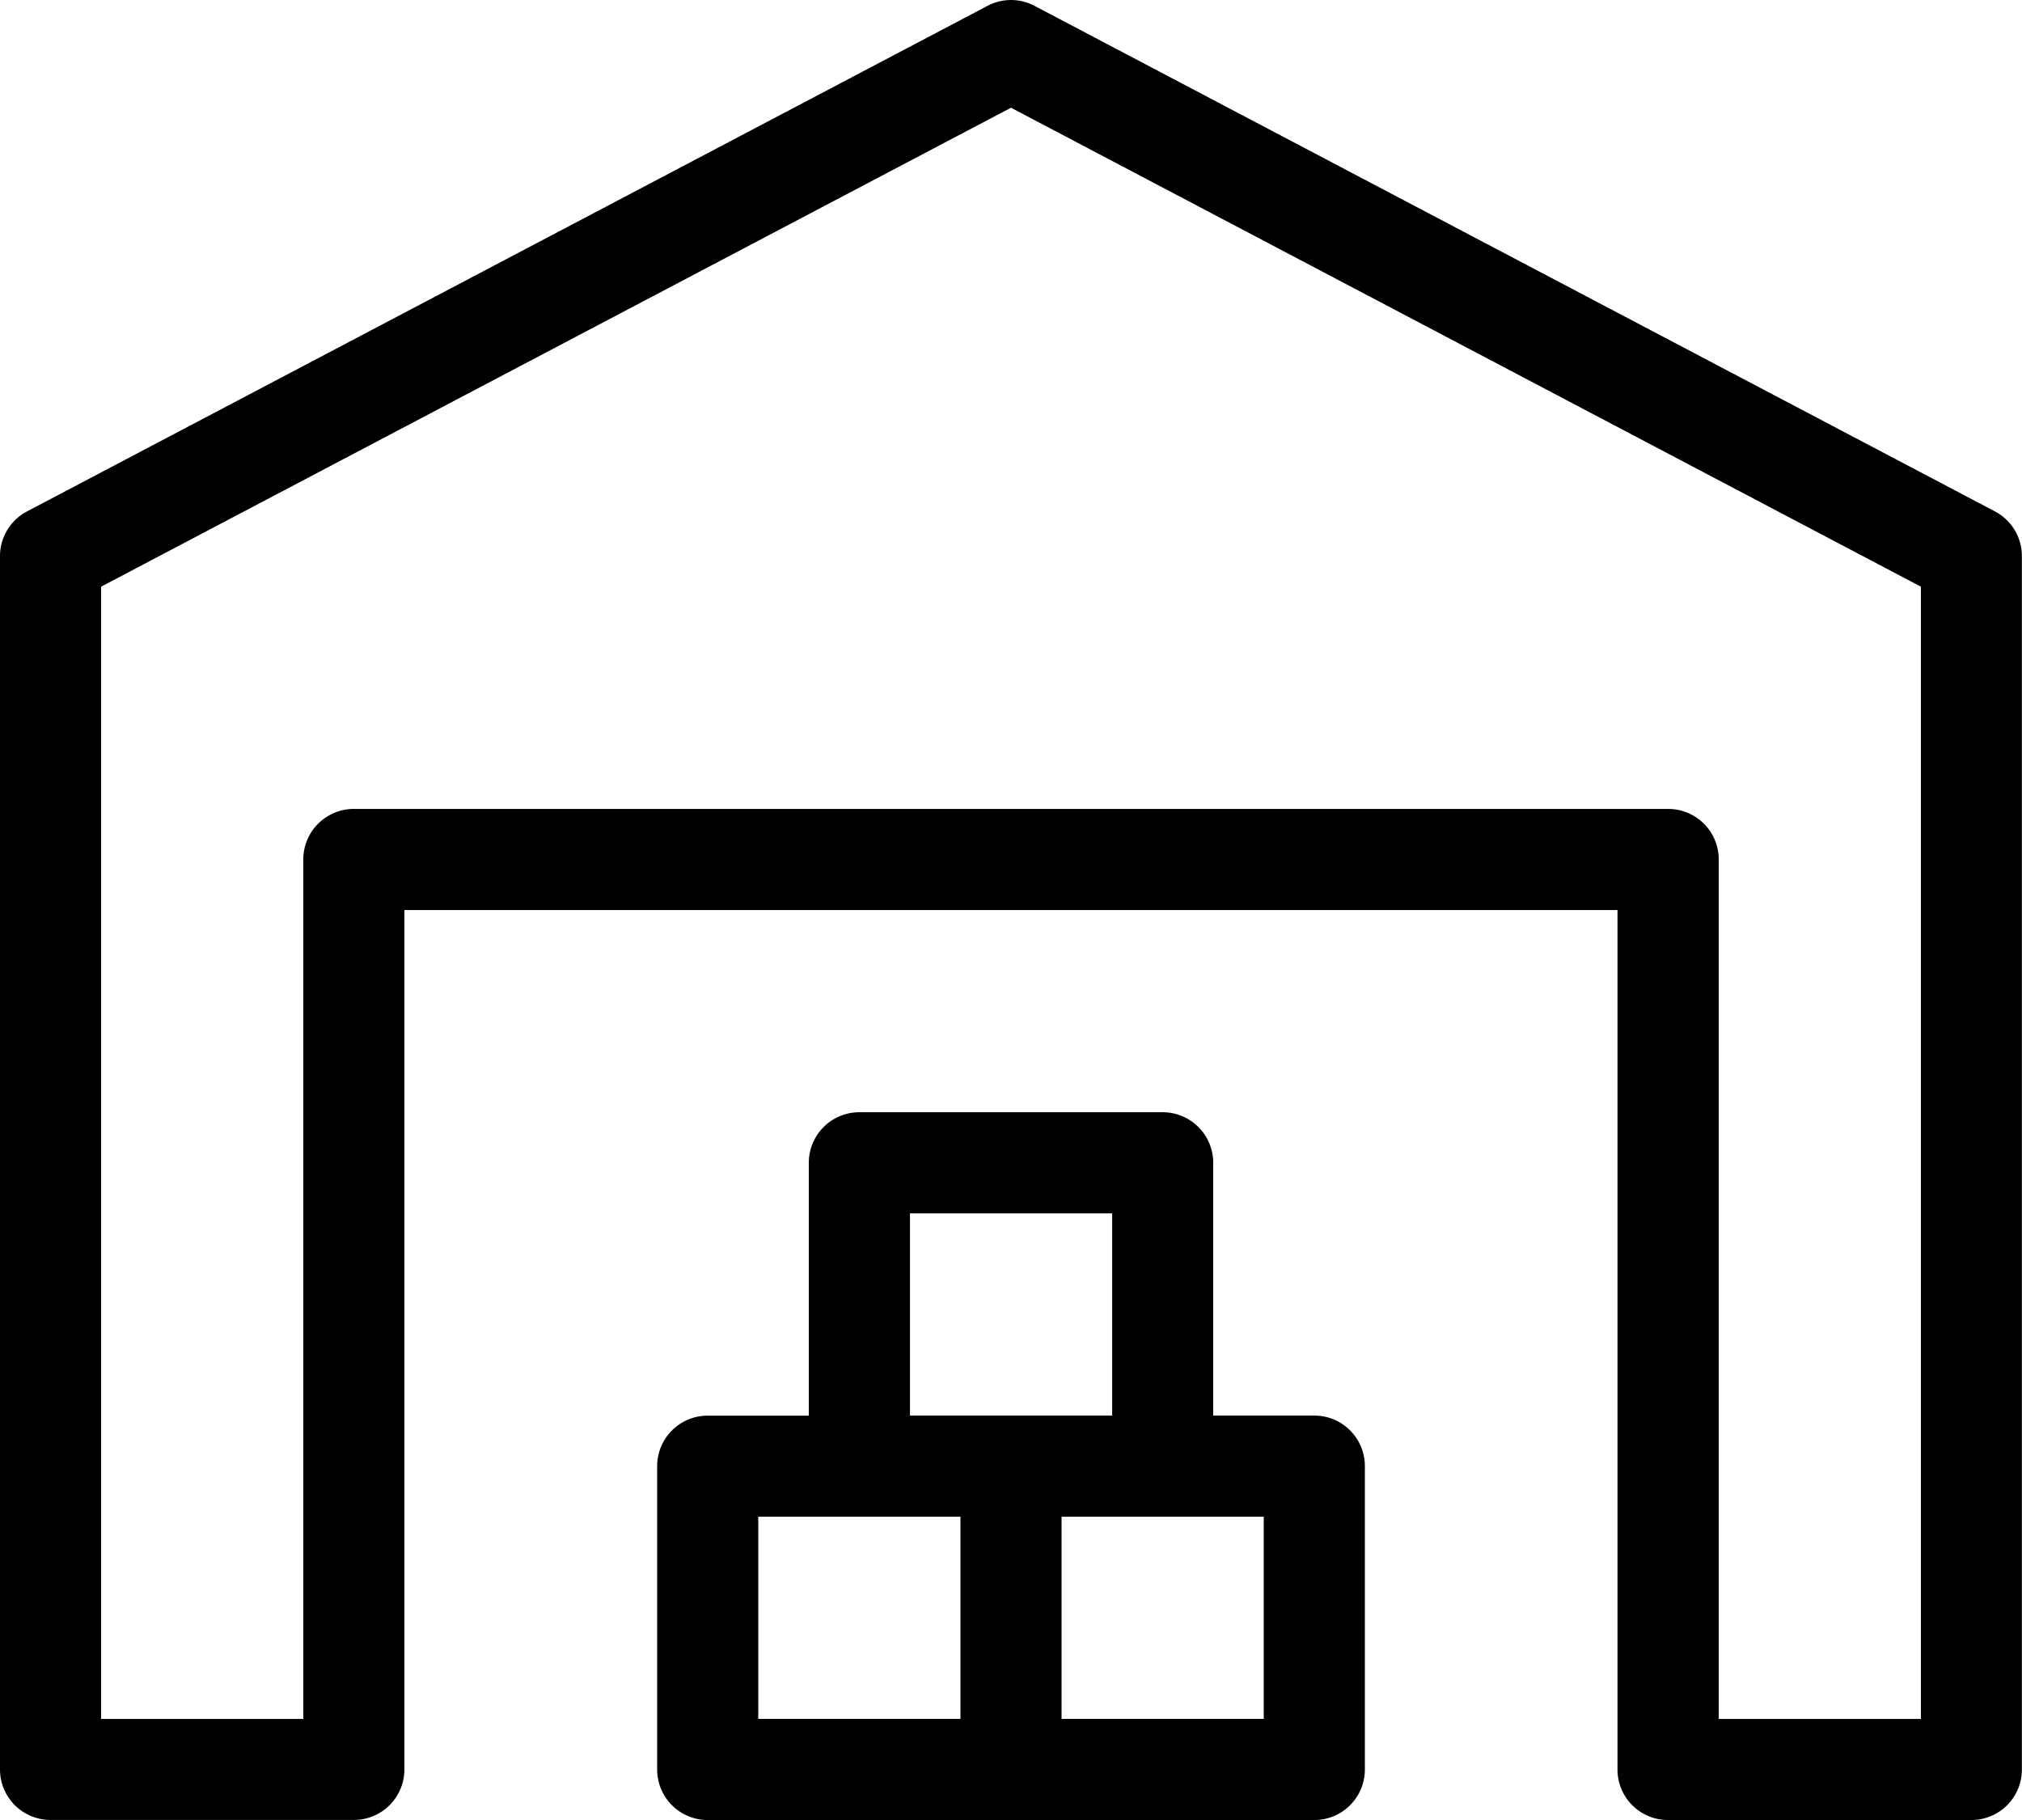
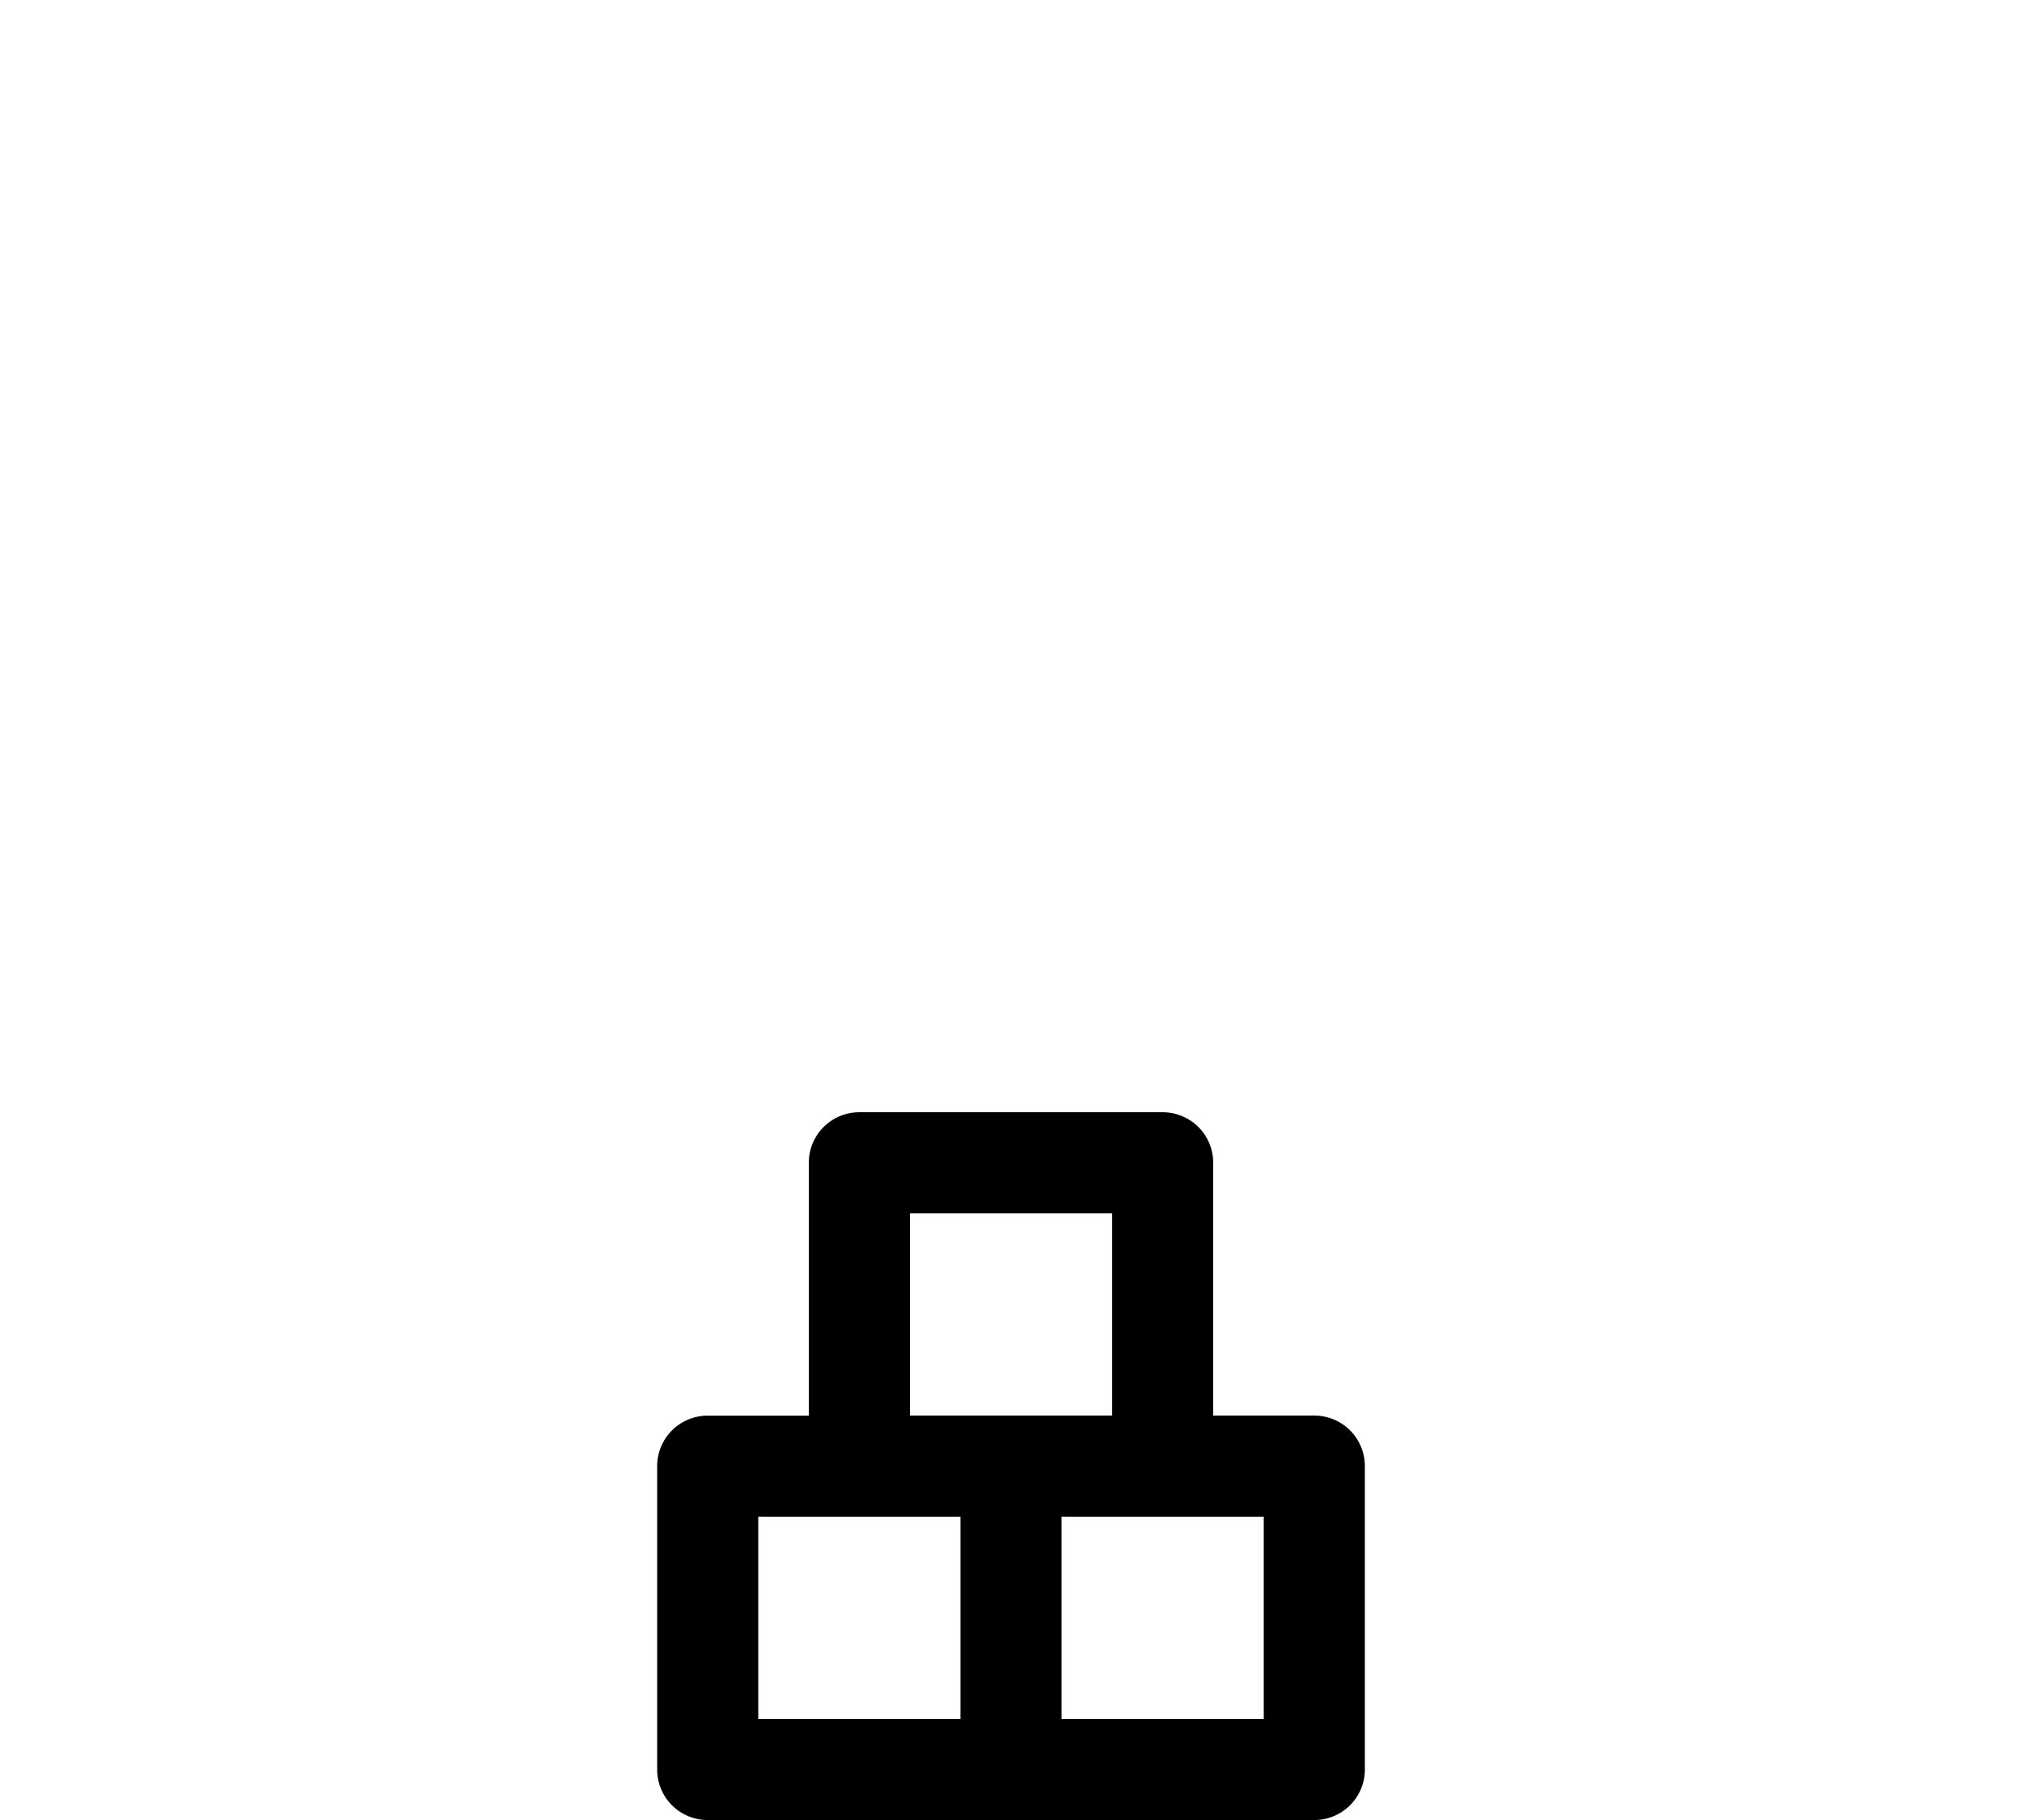
<svg xmlns="http://www.w3.org/2000/svg" id="Group_56" data-name="Group 56" width="99.174" height="89.258" viewBox="0 0 99.174 89.258">
  <g id="Group_55" data-name="Group 55" transform="translate(0 0)">
-     <path id="Path_48" data-name="Path 48" d="M101.847,31.079,54.74,6.286a2.464,2.464,0,0,0-2.306,0L5.326,31.079A2.476,2.476,0,0,0,4,33.274v59.5a2.477,2.477,0,0,0,2.479,2.479H21.355a2.477,2.477,0,0,0,2.479-2.479V50.629h59.5V92.778a2.477,2.477,0,0,0,2.479,2.479h14.876a2.477,2.477,0,0,0,2.479-2.479v-59.5A2.476,2.476,0,0,0,101.847,31.079ZM98.215,90.3H88.3V48.15a2.477,2.477,0,0,0-2.479-2.479H21.355a2.477,2.477,0,0,0-2.479,2.479V90.3H8.959V34.771L53.587,11.282,98.215,34.771Z" transform="translate(-4 -5.999)" />
    <path id="Path_49" data-name="Path 49" d="M49.232,42.876H44.273v-12.4A2.477,2.477,0,0,0,41.793,28H26.917a2.477,2.477,0,0,0-2.479,2.479v12.4H19.479A2.477,2.477,0,0,0,17,45.355V60.232a2.477,2.477,0,0,0,2.479,2.479H49.232a2.477,2.477,0,0,0,2.479-2.479V45.355A2.477,2.477,0,0,0,49.232,42.876ZM29.4,32.959h9.917v9.917H29.4ZM21.959,47.835h9.917v9.917H21.959Zm24.793,9.917H36.835V47.835h9.917Z" transform="translate(15.232 26.547)" />
  </g>
</svg>